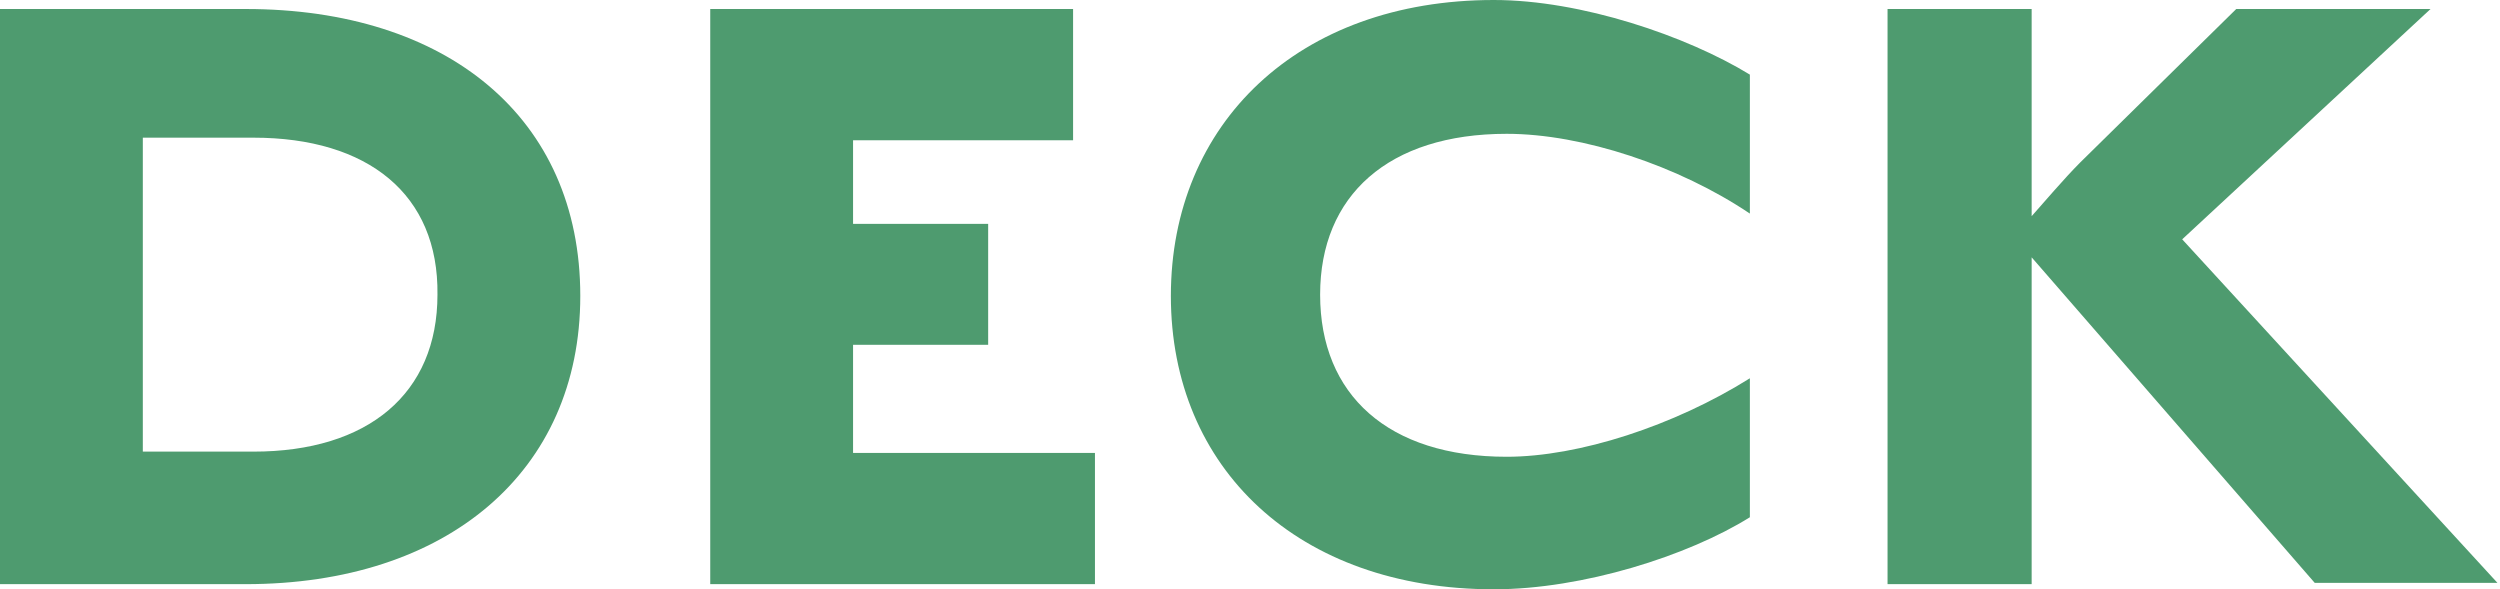
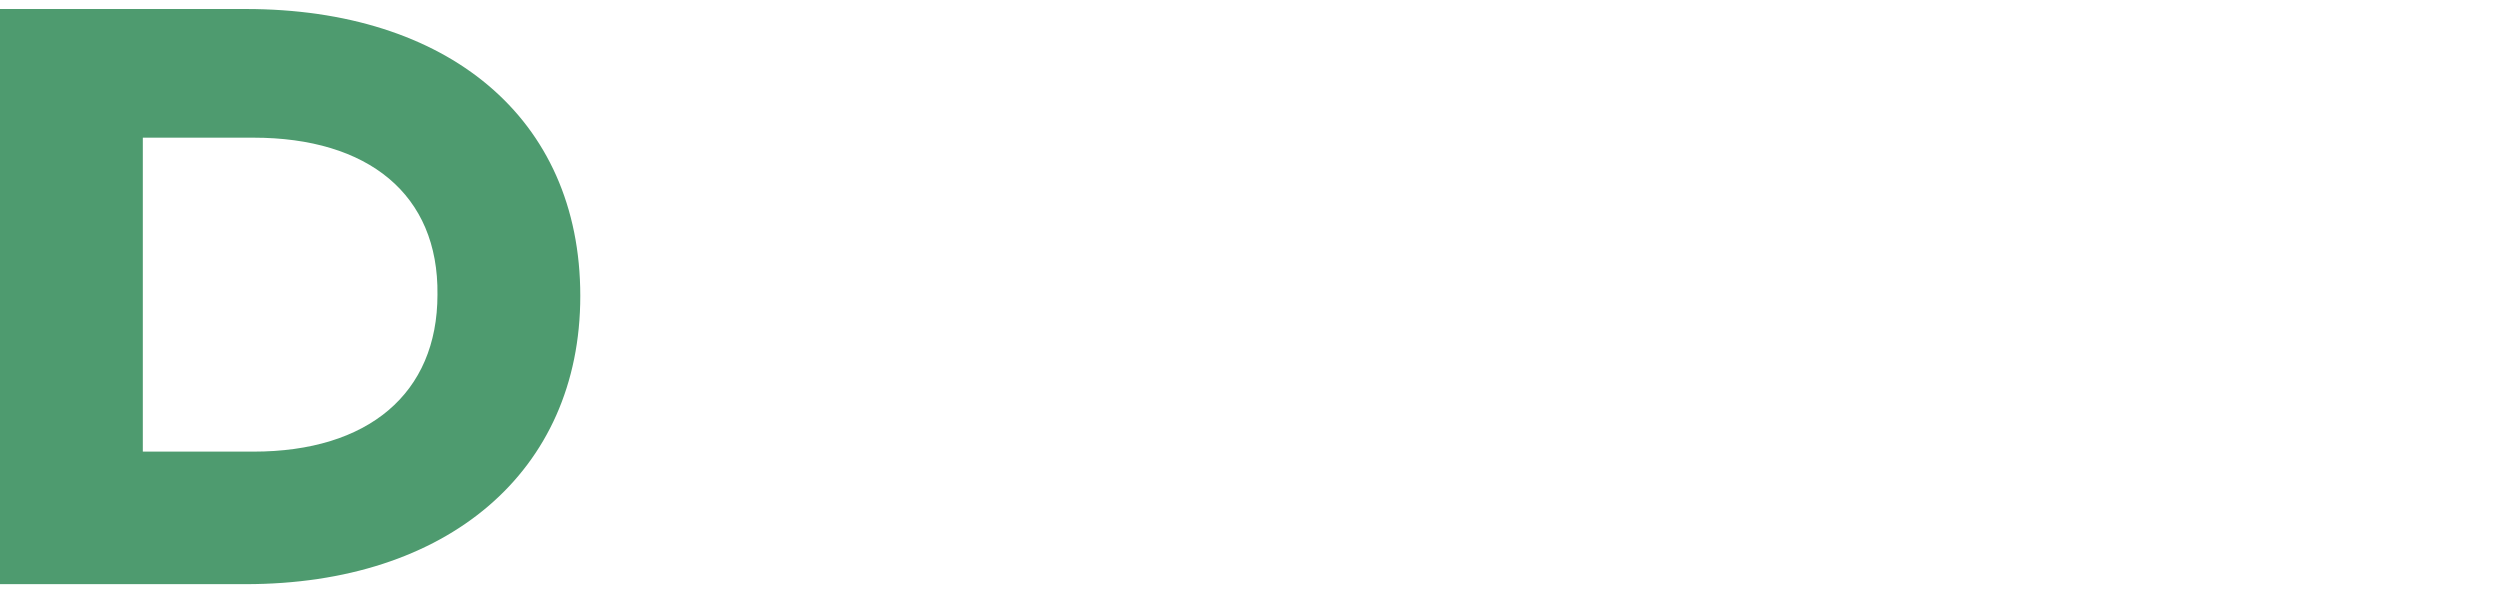
<svg xmlns="http://www.w3.org/2000/svg" version="1.1" id="レイヤー_1" x="0px" y="0px" viewBox="0 0 194.3 45.8" style="enable-background:new 0 0 194.3 45.8;" xml:space="preserve">
  <style type="text/css">
	.st0{enable-background:new    ;}
	.st1{fill:#4E9B6F;}
</style>
  <g class="st0">
    <path class="st1" d="M19.1,45.4H0V0.7h19.1c15.6,0,26,8.4,26,22.3C45.1,36.7,34.7,45.4,19.1,45.4z M19.7,10.7h-8.6v24.4h8.6   c8.9,0,14.3-4.5,14.3-12.2C34.1,15.1,28.6,10.7,19.7,10.7z" />
-     <path class="st1" d="M83.4,0.7v10.2H66.3v6.5h10.5v9.4H66.3v8.4h18.8v10.2H55.2V0.7H83.4z" />
-     <path class="st1" d="M116.1,45.8C100.9,45.8,91,36.4,91,23c0-13.4,9.9-23,25.1-23c6.8,0,15,2.8,19.9,5.8v10.8   c-5.5-3.7-13-6.2-18.9-6.2c-9.2,0-14.5,4.8-14.5,12.5c0,7.8,5.3,12.6,14.5,12.6c5.6,0,13-2.4,18.9-6.1v10.8   C131.2,43.2,123,45.8,116.1,45.8z" />
-     <path class="st1" d="M157.9,45.4h-11.2V0.7h11.2v16.1c0.9-1,2.5-2.9,3.8-4.2l12.1-11.9h15.1l-19.3,17.9l24.5,26.7h-14.2l-22-25.3   V45.4z" />
  </g>
</svg>